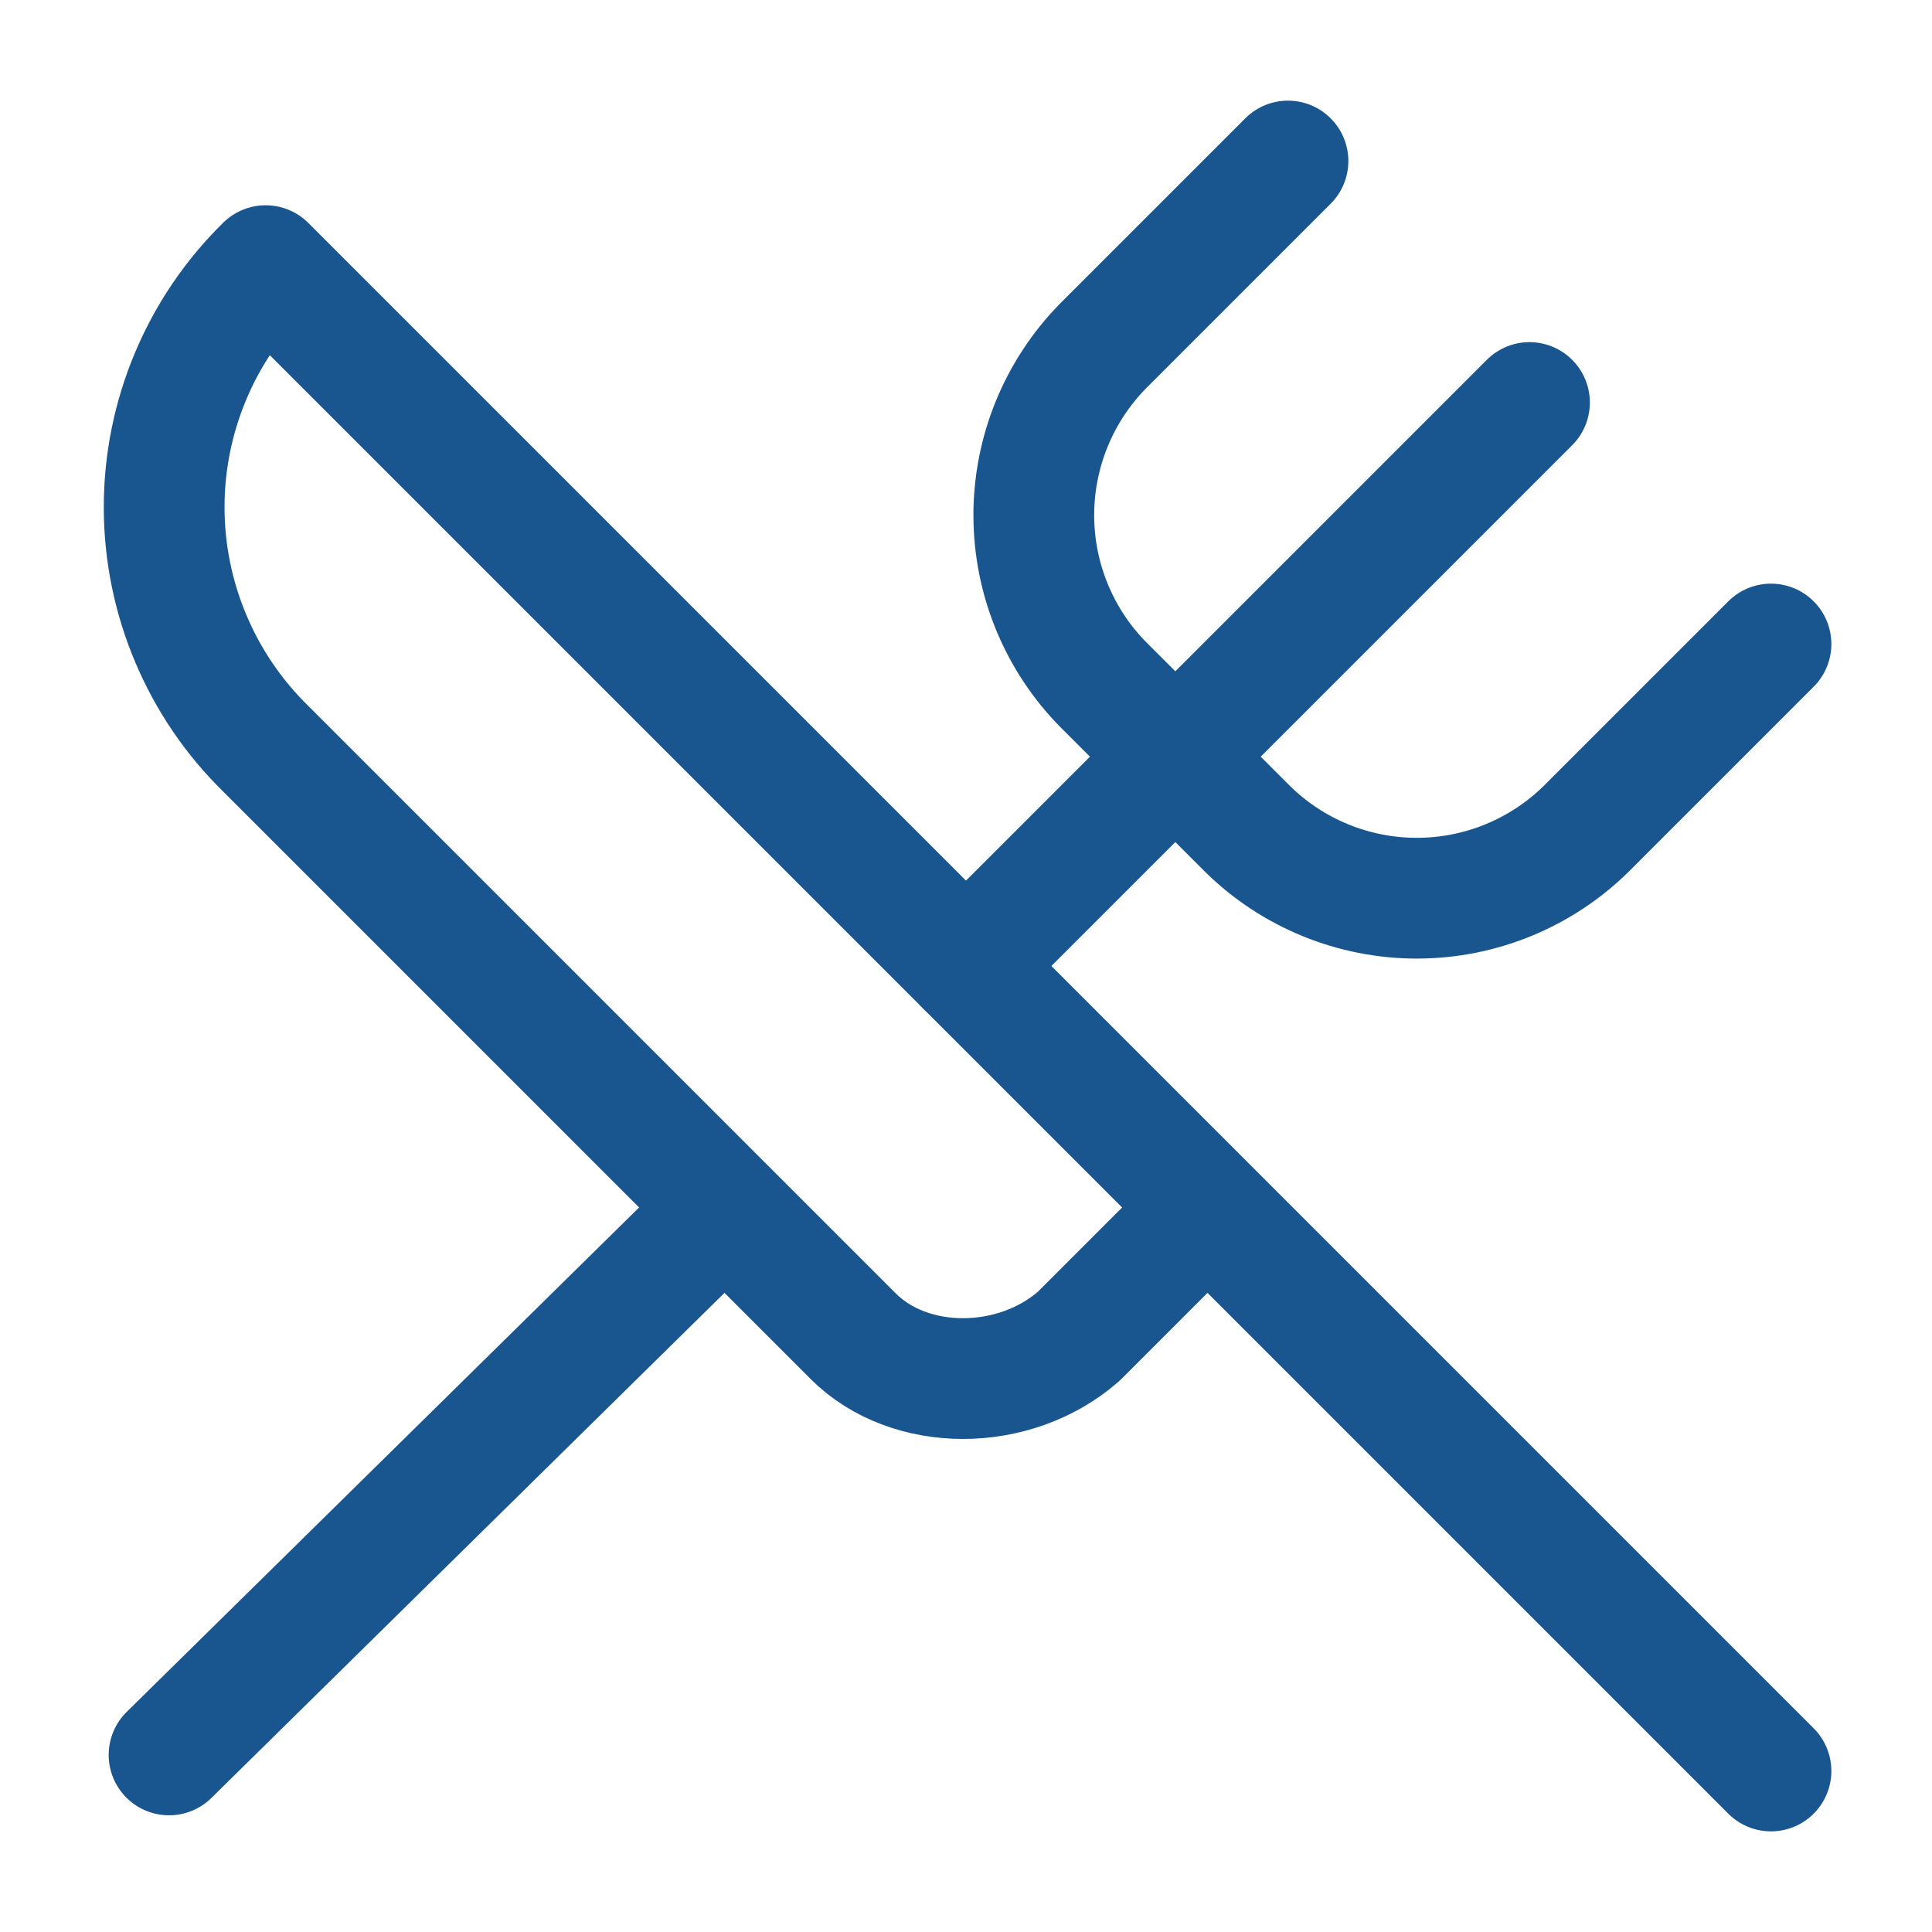
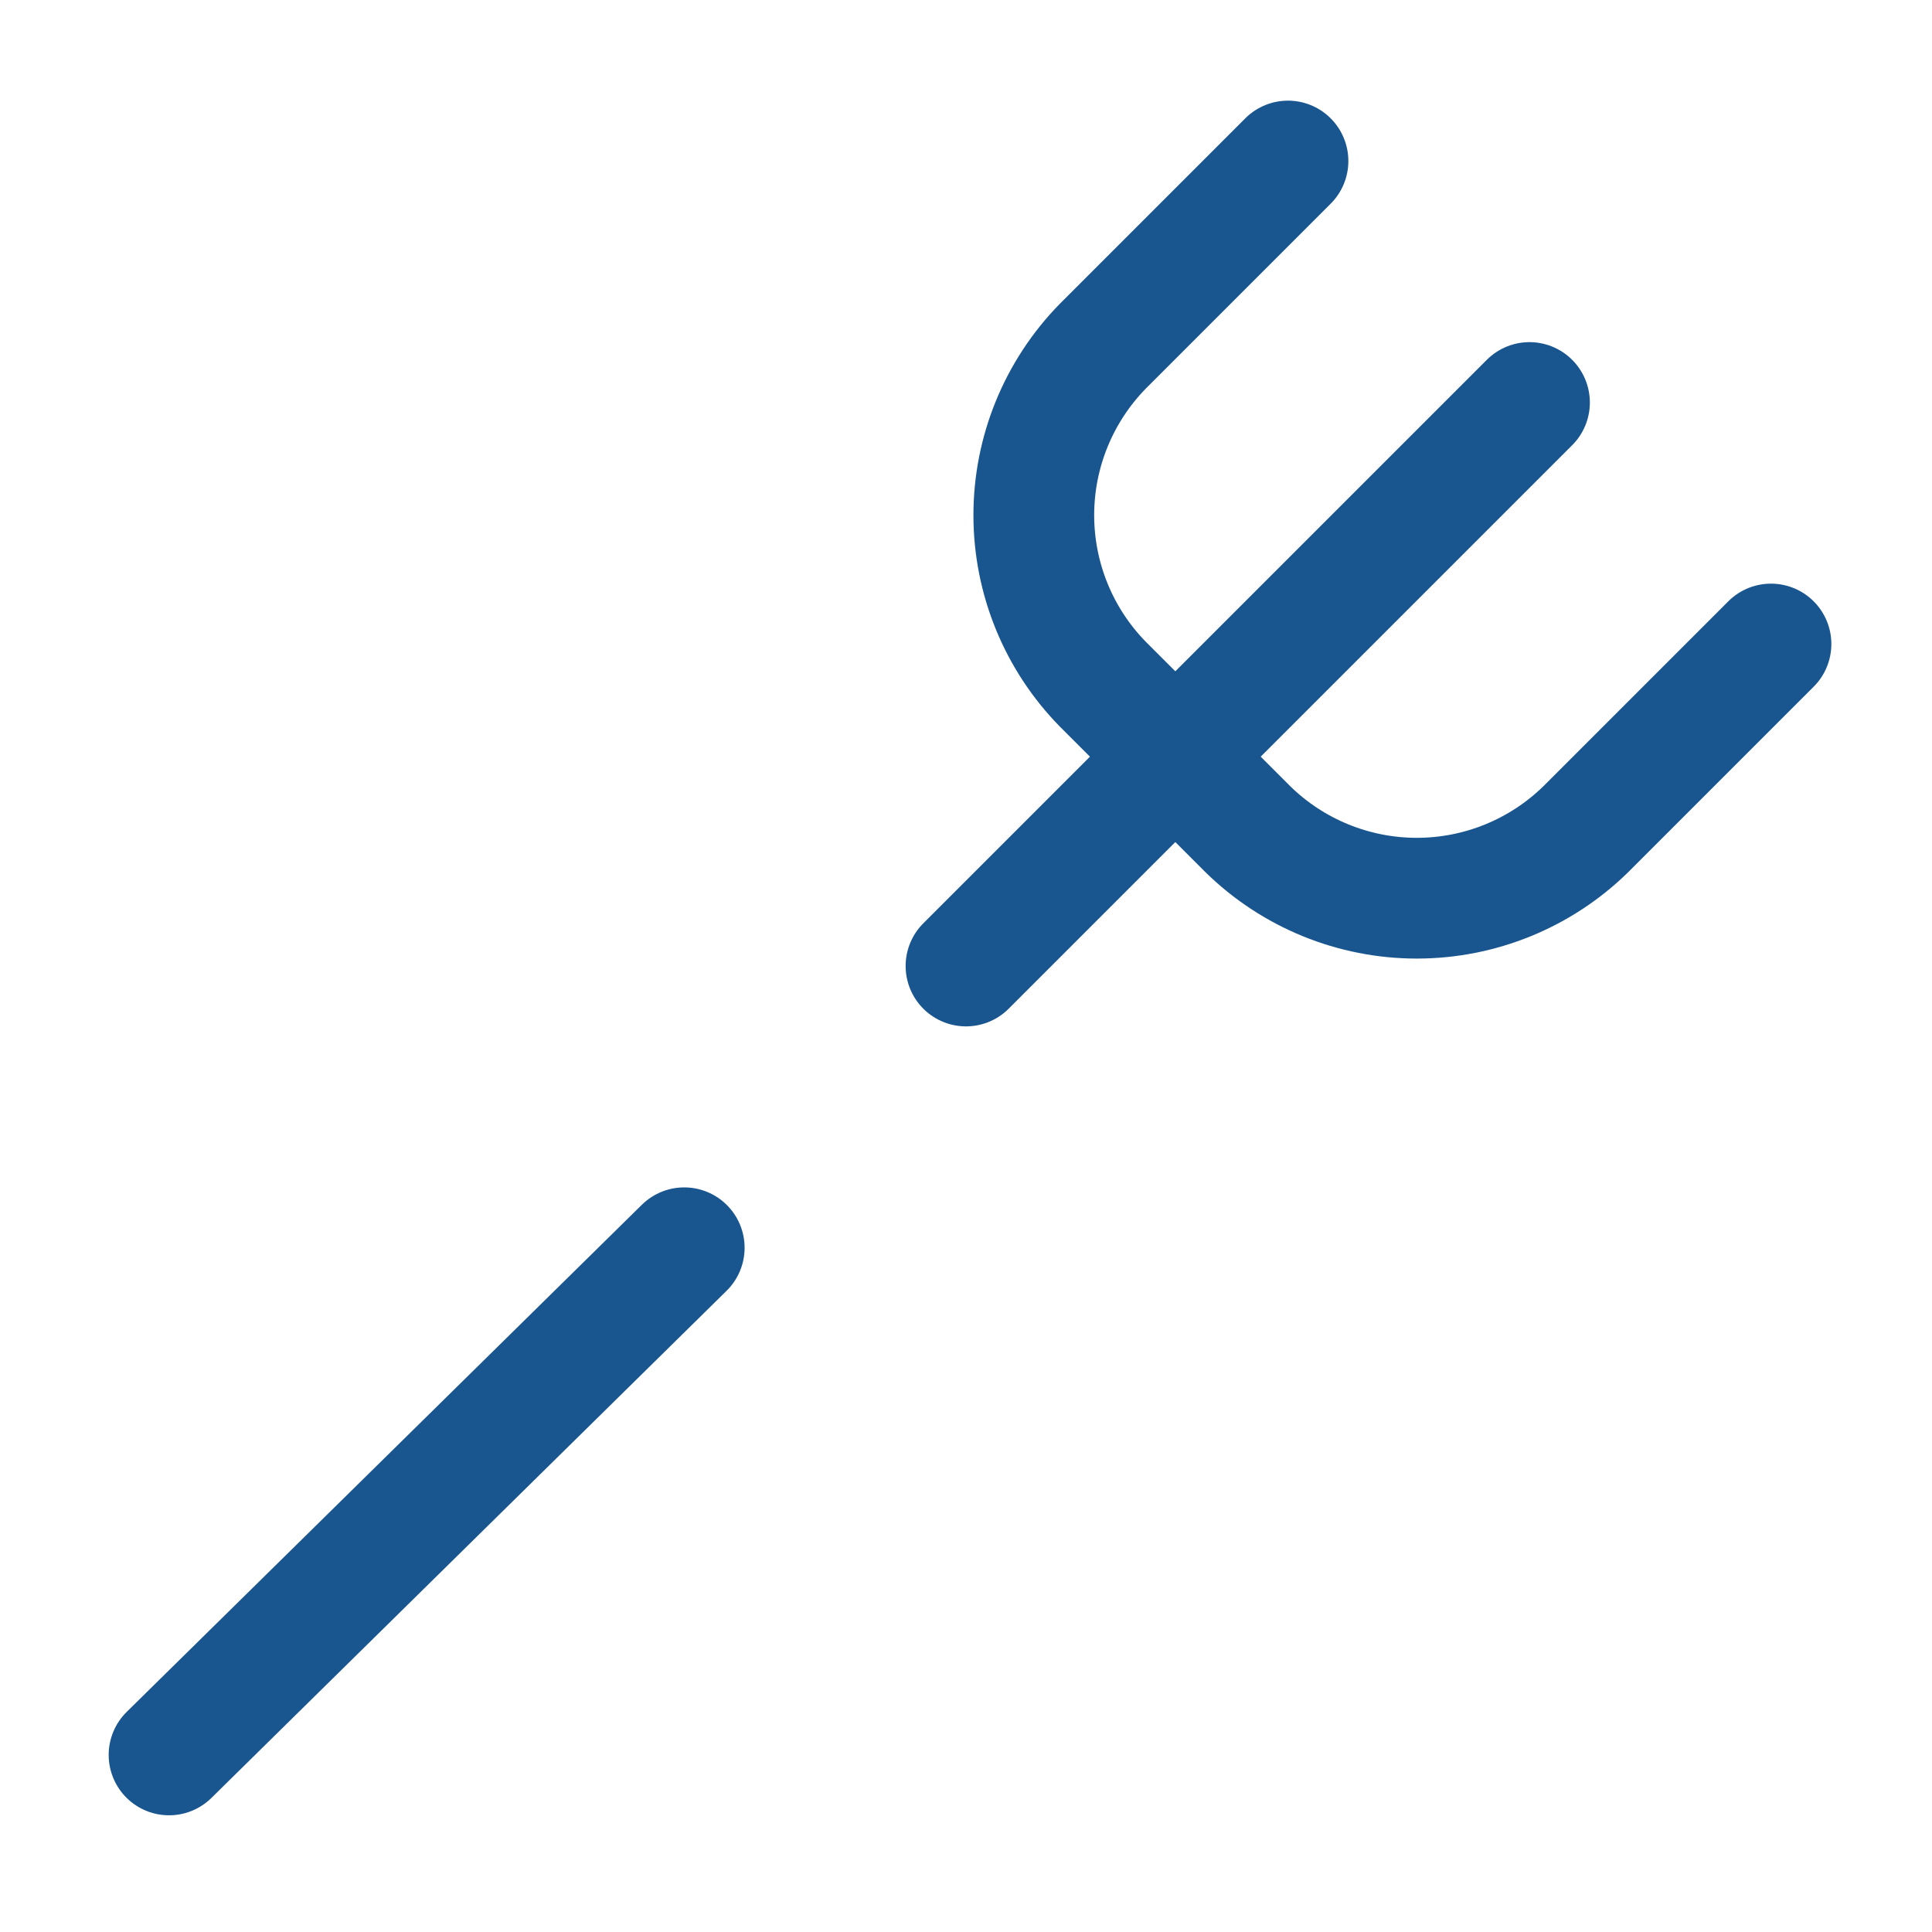
<svg xmlns="http://www.w3.org/2000/svg" width="32" height="32" viewBox="0 0 32 32" fill="none">
  <path d="M21.333 2.667L18.267 5.733C17.534 6.481 17.123 7.486 17.123 8.533C17.123 9.58 17.534 10.586 18.267 11.333L20.667 13.733C21.414 14.466 22.42 14.877 23.467 14.877C24.514 14.877 25.519 14.466 26.267 13.733L29.333 10.667" stroke="#19568F" stroke-width="2" stroke-linecap="round" stroke-linejoin="round" />
-   <path d="M20 20L4.4 4.4C3.868 4.921 3.445 5.544 3.157 6.231C2.868 6.917 2.719 7.655 2.719 8.4C2.719 9.145 2.868 9.883 3.157 10.569C3.445 11.256 3.868 11.879 4.4 12.4L14.133 22.133C15.067 23.067 16.8 23.067 17.867 22.133L20 20ZM20 20L29.333 29.333" stroke="#19568F" stroke-width="2" stroke-linecap="round" stroke-linejoin="round" />
  <path d="M2.8 29.067L11.333 20.667" stroke="#19568F" stroke-width="2" stroke-linecap="round" stroke-linejoin="round" />
  <path d="M25.333 6.667L16 16" stroke="#19568F" stroke-width="2" stroke-linecap="round" stroke-linejoin="round" />
</svg>